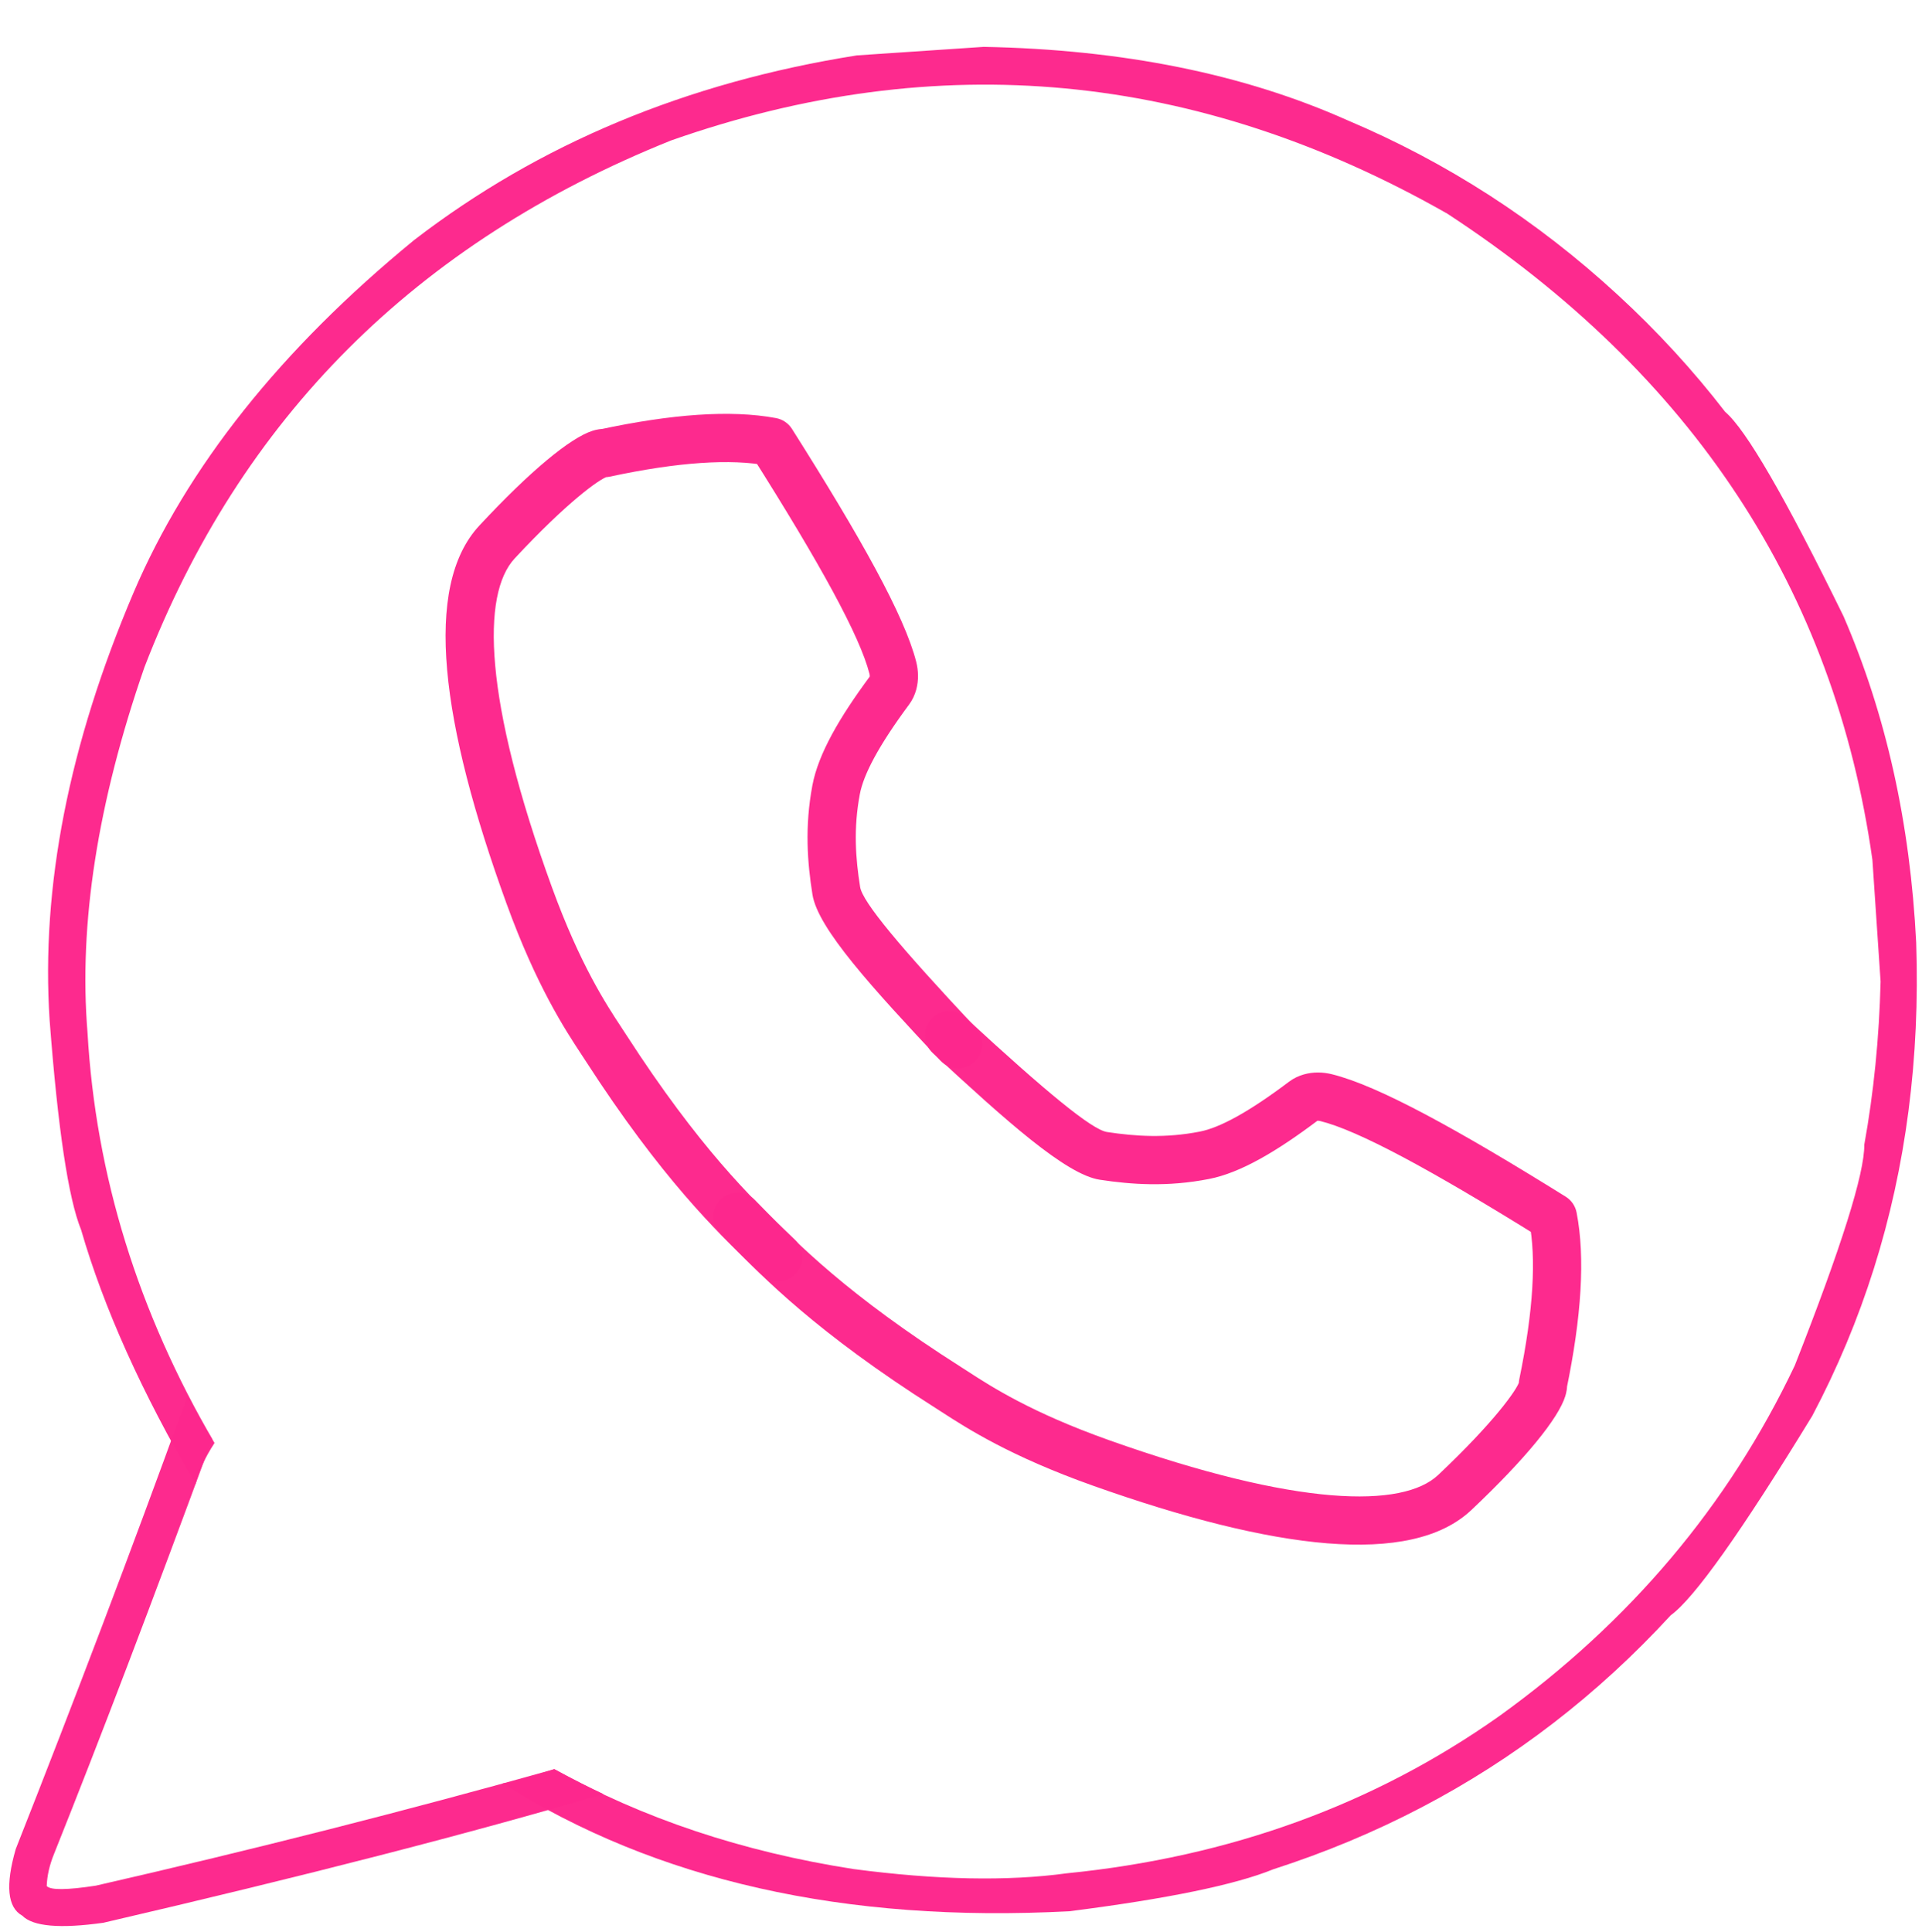
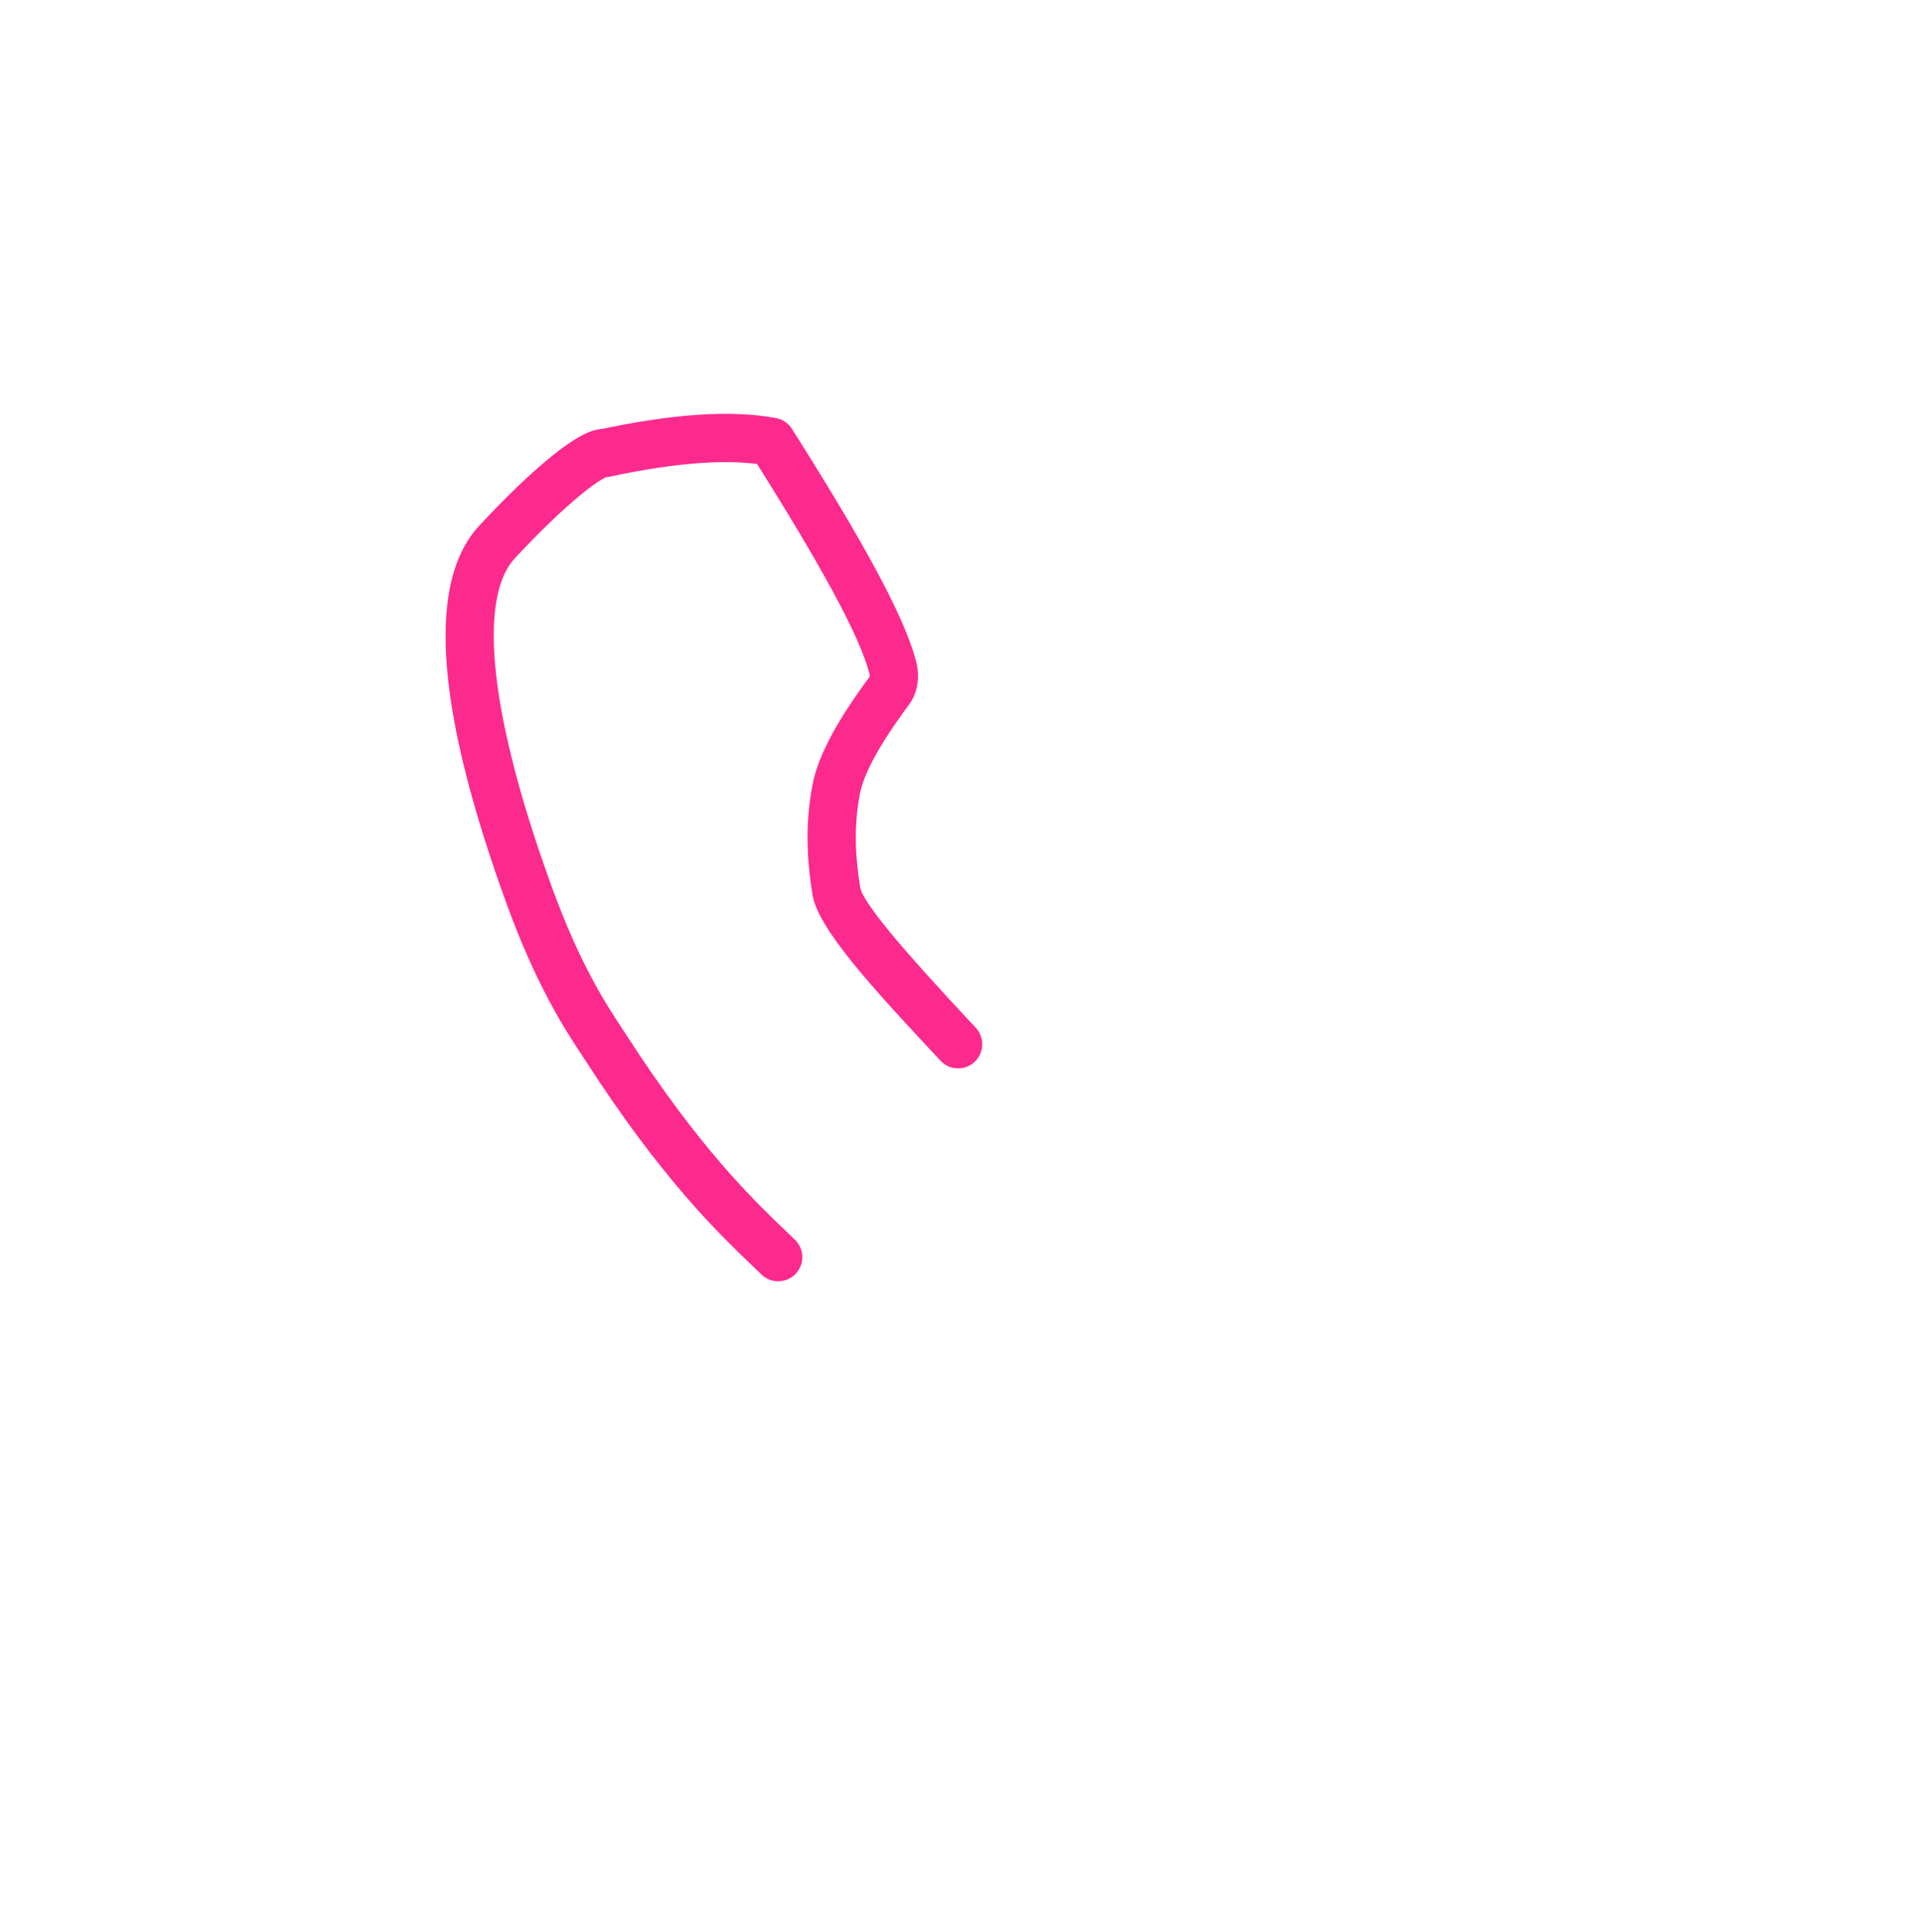
<svg xmlns="http://www.w3.org/2000/svg" fill="#fd288d" height="383.7" preserveAspectRatio="xMidYMid meet" version="1" viewBox="1106.3 586.7 381.7 383.7" width="381.7" zoomAndPan="magnify">
  <g fill-opacity="0.988">
    <g id="change1_1">
      <path d="M1293.09,797.359L1293.09,797.359C1279.534,782.904,1268.727,771.098,1267.653,764.367L1267.653,764.367C1266.644,758.041,1266.083,750.928,1267.639,742.655L1267.639,742.655C1268.813,736.412,1272.997,729.196,1279.133,720.922L1279.132,720.923C1279.037,721.05,1279.014,721.136,1279.015,721.133L1279.015,721.133C1279.022,721.109,1279.065,720.882,1278.965,720.488L1278.964,720.487C1277.081,713.095,1269.332,698.884,1255.482,677.002L1258.653,679.15C1251.48,677.813,1241.16,678.411,1227.382,681.364C1226.868,681.474,1226.34,681.499,1225.818,681.437L1225.818,681.438C1226.541,681.523,1226.972,681.356,1226.875,681.386L1226.875,681.386C1225.286,681.893,1218.971,686.364,1208.514,697.605L1208.514,697.605C1201.926,704.688,1202.328,725.565,1215.91,762.902L1215.91,762.902C1221.521,778.325,1226.742,786.237,1229.748,790.803L1229.748,790.803C1230.07,791.292,1230.376,791.757,1230.661,792.2L1230.662,792.2C1245.196,814.708,1255.655,824.73,1262.453,831.258L1262.453,831.257C1263.023,831.805,1263.661,832.418,1264.188,832.929C1266.088,834.773,1266.133,837.807,1264.29,839.706C1262.446,841.605,1259.412,841.65,1257.513,839.807L1257.513,839.807C1257.019,839.328,1256.377,838.711,1255.815,838.171L1255.815,838.171C1248.695,831.334,1237.683,820.74,1222.61,797.4L1222.611,797.4C1222.343,796.986,1222.076,796.581,1221.742,796.073L1221.742,796.072C1218.509,791.161,1212.862,782.559,1206.903,766.178L1206.903,766.178C1193.9,730.434,1190.238,703.181,1201.497,691.077L1201.497,691.077C1211.603,680.212,1219.571,673.655,1223.965,672.255L1223.965,672.255C1224.65,672.036,1225.72,671.776,1226.938,671.919L1225.374,671.992C1239.61,668.941,1251.392,668.047,1260.409,669.728C1261.719,669.972,1262.868,670.751,1263.58,671.876L1263.58,671.876C1277.183,693.369,1285.916,708.95,1288.252,718.121L1288.252,718.12C1288.7,719.877,1288.766,721.807,1288.26,723.659L1288.261,723.659C1287.983,724.675,1287.523,725.697,1286.832,726.629L1286.832,726.63C1280.777,734.796,1277.797,740.499,1277.058,744.427L1277.058,744.427C1275.779,751.228,1276.206,757.144,1277.118,762.857L1277.118,762.857C1277.591,765.825,1284.987,774.709,1300.081,790.803C1301.892,792.733,1301.794,795.766,1299.864,797.577C1297.934,799.387,1294.901,799.29,1293.09,797.359 Z" />
    </g>
    <g id="change1_5">
-       <path d="M1291.525,795.807L1291.525,795.807C1306.084,809.251,1317.974,819.967,1324.713,820.989L1324.713,820.989C1331.047,821.949,1338.164,822.455,1346.424,820.835L1346.424,820.835C1352.659,819.613,1359.841,815.373,1368.069,809.174L1368.068,809.175C1367.941,809.27,1367.855,809.294,1367.858,809.294L1367.858,809.294C1367.882,809.287,1368.109,809.242,1368.504,809.339L1368.505,809.339C1375.911,811.165,1390.181,818.805,1412.169,832.486L1409.997,829.331C1411.389,836.493,1410.871,846.818,1408.024,860.618C1407.918,861.133,1407.897,861.662,1407.963,862.183L1407.963,862.183C1407.872,861.461,1408.036,861.029,1408.006,861.125L1408.006,861.126C1407.512,862.718,1403.089,869.068,1391.929,879.61L1391.929,879.611C1384.897,886.254,1364.018,886.013,1326.577,872.719L1326.577,872.719C1311.111,867.227,1303.159,862.067,1298.57,859.097L1298.57,859.097C1298.078,858.779,1297.611,858.476,1297.166,858.194L1297.166,858.193C1274.547,843.833,1264.445,833.452,1257.865,826.704L1257.865,826.704C1257.313,826.138,1256.695,825.505,1256.179,824.982C1254.321,823.097,1251.287,823.075,1249.402,824.933C1247.517,826.791,1247.496,829.825,1249.354,831.71L1249.354,831.71C1249.837,832.2,1250.459,832.837,1251.003,833.395L1251.003,833.395C1257.894,840.462,1268.573,851.393,1292.029,866.285L1292.028,866.285C1292.444,866.549,1292.851,866.812,1293.362,867.143L1293.362,867.143C1298.299,870.337,1306.944,875.918,1323.37,881.751L1323.37,881.751C1359.214,894.478,1386.494,897.929,1398.511,886.578L1398.511,886.578C1409.297,876.388,1415.793,868.369,1417.16,863.965L1417.159,863.965C1417.373,863.278,1417.625,862.206,1417.472,860.99L1417.411,862.554C1420.352,848.295,1421.155,836.506,1419.405,827.502C1419.15,826.194,1418.363,825.052,1417.232,824.348L1417.232,824.348C1395.636,810.911,1379.987,802.299,1370.799,800.034L1370.8,800.034C1369.039,799.6,1367.109,799.548,1365.261,800.068L1365.261,800.068C1364.247,800.353,1363.228,800.822,1362.302,801.519L1362.301,801.52C1354.181,807.637,1348.502,810.661,1344.58,811.43L1344.58,811.43C1337.789,812.761,1331.869,812.38,1326.15,811.513L1326.15,811.513C1323.178,811.062,1314.238,803.735,1298.028,788.765C1296.083,786.97,1293.052,787.09,1291.256,789.035C1289.461,790.979,1289.581,794.011,1291.525,795.807 Z" />
-     </g>
+       </g>
    <g id="change1_2">
-       <path d="M1301.665,596.005L1276.476,597.7Q1225.727,605.731,1188.527,634.389Q1148.768,666.976,1132.79,704.47Q1113.556,749.664,1116.156,789.32Q1118.615,821.623,1122.406,830.932Q1129.137,854.187,1145.129,881.454Q1146.084,877.594,1148.902,873.271Q1126.121,834.28,1123.681,791.777Q1121.023,759.449,1134.99,719.193Q1163.581,645.061,1239.6,614.583Q1319.102,586.663,1393.747,629.141Q1466.802,676.997,1478.151,757.467L1479.777,781.636Q1479.353,798.455,1476.541,814.019Q1476.627,822.585,1462.733,857.884Q1442.987,899.489,1404.017,927.529Q1366.744,953.872,1318.17,958.727Q1300.502,961.142,1275.778,957.88Q1242.749,952.735,1216.396,938.049Q1208.144,940.682,1206.139,940.883Q1251.761,969.809,1318.708,966.261Q1347.843,962.55,1359.181,957.926Q1374.592,952.957,1388.498,945.696Q1416.309,931.175,1438.099,907.486Q1445.082,902.457,1466.208,867.877Q1473.664,853.765,1478.443,838.621Q1488,808.332,1486.847,773.914Q1485.072,738.314,1472.413,709.085Q1455.121,673.757,1448.912,668.497Q1439.36,656.097,1427.516,645.202Q1403.533,623.118,1373.921,610.593Q1343.013,596.785,1301.665,596.005 Z" />
-     </g>
+       </g>
    <g id="change1_4">
-       <path d="M1148.424,872.488L1148.424,872.489L1148.425,872.489L1148.425,872.49L1148.424,872.489L1148.424,872.488L1148.424,872.489 Z" />
-     </g>
+       </g>
    <g id="change1_3">
-       <path d="M1143.561,863.756L1142.836,865.795Q1127.236,908.801,1109.429,953.903Q1106.302,964.715,1110.724,967.142Q1113.895,970.367,1126.834,968.549Q1186.886,954.595,1226.123,942.984Q1222.27,941.205,1216.375,938.052Q1172.262,950.436,1125.339,961.179Q1116.697,962.506,1115.578,961.255Q1115.685,958.184,1117.032,954.881Q1130.603,920.98,1148.433,872.489Q1146.432,869.163,1143.561,863.756 Z" />
-     </g>
+       </g>
  </g>
</svg>